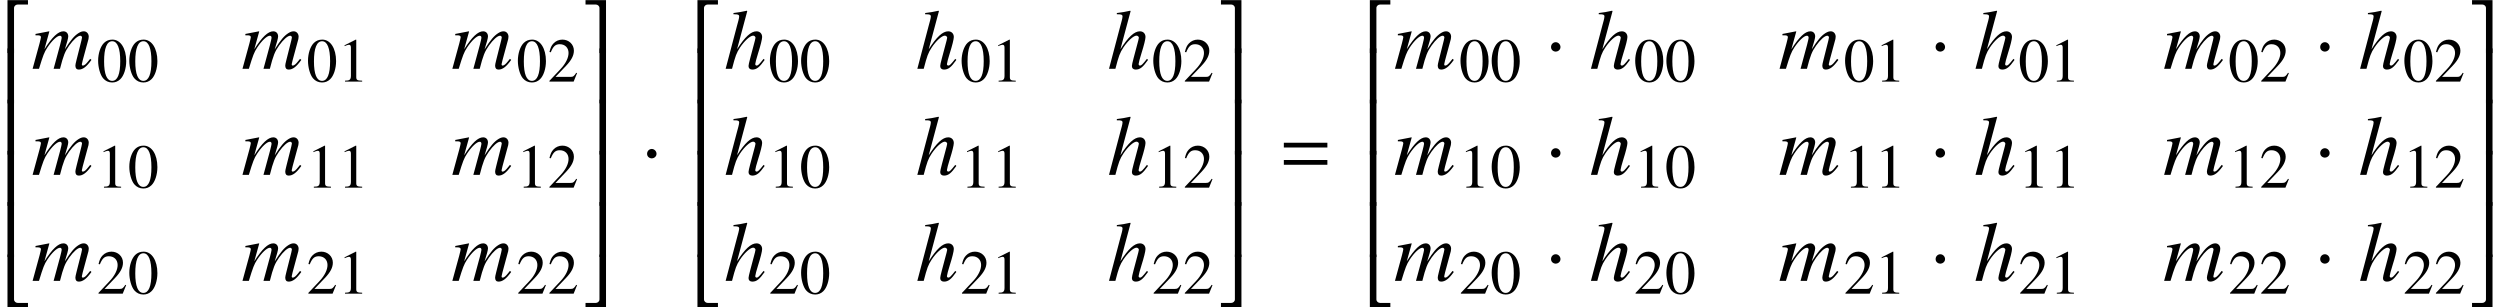
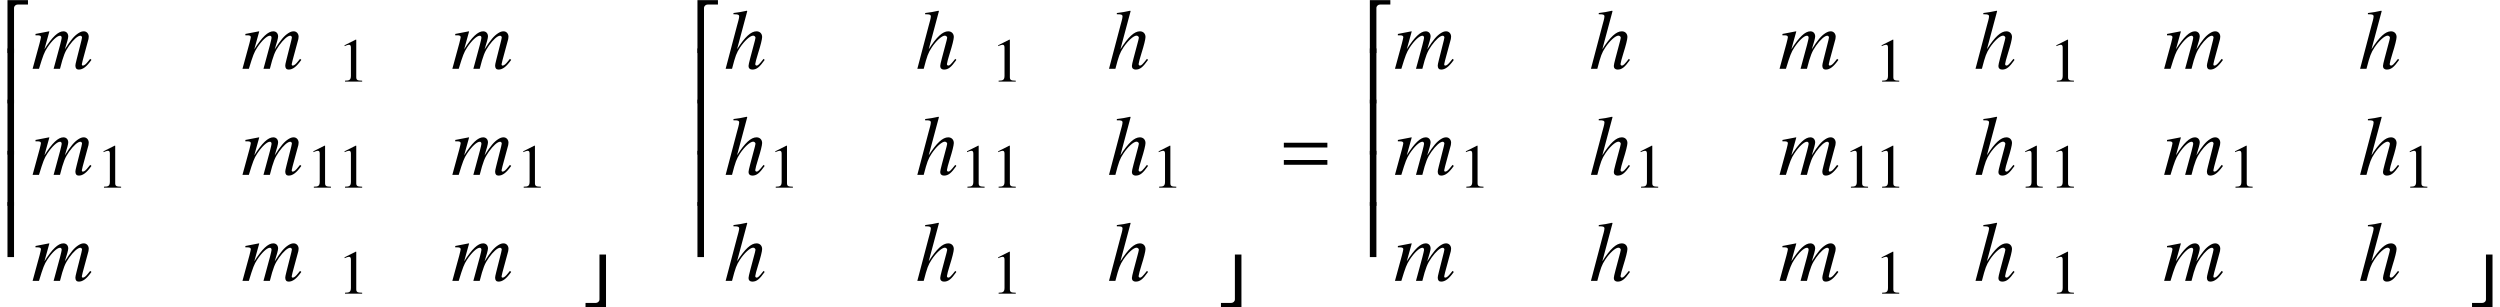
<svg xmlns="http://www.w3.org/2000/svg" xmlns:xlink="http://www.w3.org/1999/xlink" version="1.1" width="319.488pt" height="39.27pt" viewBox="73.374 81.388 319.488 39.27">
  <defs>
-     <path id="g7-1" d="M1.967-2.782C1.967-3.119 1.685-3.402 1.359-3.402S.761-3.13 .761-2.782C.761-2.369 1.13-2.195 1.359-2.195S1.967-2.38 1.967-2.782Z" />
    <path id="g1-61" d="M5.999-3.587V-4.195H.435V-3.587H5.999ZM5.999-1.38V-1.989H.435V-1.38H5.999Z" />
    <path id="g4-50" d="M3.576-5.967V-6.521H.956V.239H1.793V-5.51C1.793-5.782 2.022-5.967 2.293-5.967H3.576Z" />
-     <path id="g4-51" d="M2.989 .239V-6.521H.37V-5.967H1.652C1.924-5.967 2.152-5.782 2.152-5.51V.239H2.989Z" />
-     <path id="g4-52" d="M3.576 0V-.554H2.293C2.022-.554 1.793-.739 1.793-1.011V-6.738H.956V0H3.576Z" />
    <path id="g4-53" d="M2.989 0V-6.738H2.152V-1.011C2.152-.739 1.924-.554 1.652-.554H.37V0H2.989Z" />
    <path id="g4-54" d="M1.793 .13V-6.901H.956V.13H1.793Z" />
-     <path id="g4-55" d="M2.989 .12V-6.901H2.152V.12H2.989Z" />
-     <path id="g14-48" d="M3.78-2.62C3.78-4.248 3.057-5.368 2.017-5.368C1.58-5.368 1.247-5.233 .953-4.955C.492-4.51 .191-3.597 .191-2.668C.191-1.802 .453-.873 .826-.429C1.12-.079 1.525 .111 1.985 .111C2.39 .111 2.731-.024 3.017-.302C3.478-.738 3.78-1.66 3.78-2.62ZM3.017-2.604C3.017-.945 2.668-.095 1.985-.095S.953-.945 .953-2.596C.953-4.28 1.31-5.161 1.993-5.161C2.66-5.161 3.017-4.264 3.017-2.604Z" />
+     <path id="g4-55" d="M2.989 .12H2.152V.12H2.989Z" />
    <path id="g14-49" d="M3.128 0V-.119C2.501-.127 2.374-.206 2.374-.588V-5.352L2.311-5.368L.881-4.645V-4.534C.977-4.574 1.064-4.605 1.096-4.621C1.239-4.677 1.374-4.709 1.453-4.709C1.62-4.709 1.691-4.59 1.691-4.335V-.738C1.691-.476 1.628-.294 1.501-.222C1.382-.151 1.27-.127 .937-.119V0H3.128Z" />
-     <path id="g14-50" d="M3.772-1.088L3.668-1.128C3.375-.675 3.271-.603 2.914-.603H1.016L2.35-2.001C3.057-2.739 3.367-3.343 3.367-3.962C3.367-4.756 2.724-5.368 1.898-5.368C1.461-5.368 1.048-5.193 .754-4.875C.5-4.605 .381-4.351 .246-3.788L.413-3.748C.731-4.526 1.016-4.78 1.564-4.78C2.231-4.78 2.684-4.327 2.684-3.66C2.684-3.041 2.319-2.303 1.652-1.596L.238-.095V0H3.335L3.772-1.088Z" />
    <path id="g10-17" d="M5.195-1.141L5.054-1.272C4.467-.533 4.336-.413 4.163-.413C4.065-.413 3.989-.5 3.989-.609C3.989-.728 4.163-1.402 4.347-1.967C4.673-2.989 4.869-3.793 4.869-4.065C4.869-4.499 4.576-4.793 4.152-4.793C3.445-4.793 2.674-4.086 1.663-2.5L2.967-7.369L2.913-7.423C2.282-7.282 1.858-7.206 1.206-7.13V-6.967C1.261-6.967 1.326-6.967 1.391-6.967C1.663-6.967 1.935-6.945 1.935-6.706C1.935-6.456 1.761-5.891 1.674-5.565L.206 0H1.022C1.456-1.674 1.598-2.043 2.032-2.706C2.598-3.565 3.337-4.239 3.717-4.239C3.88-4.239 4.021-4.108 4.021-3.967C4.021-3.923 3.989-3.782 3.945-3.608L3.347-1.359C3.206-.826 3.13-.489 3.13-.359C3.13-.076 3.315 .098 3.608 .098C4.163 .098 4.532-.196 5.195-1.141Z" />
    <path id="g10-60" d="M7.651-1.141L7.488-1.272L7.26-.989C6.945-.587 6.738-.413 6.554-.413C6.467-.413 6.423-.467 6.423-.587C6.423-.63 6.467-.826 6.532-1.076L7.271-3.804C7.282-3.858 7.304-4.032 7.304-4.108C7.304-4.499 7.032-4.793 6.673-4.793C6.456-4.793 6.26-4.728 5.999-4.565C5.467-4.228 5.01-3.695 4.25-2.489C4.521-3.326 4.684-3.934 4.684-4.141C4.684-4.532 4.434-4.793 4.065-4.793C3.402-4.793 2.641-4.076 1.641-2.5L2.271-4.771L2.239-4.793L.5-4.456V-4.282H.772C1.065-4.282 1.196-4.206 1.196-4.043C1.196-3.913 .946-2.924 .554-1.554L.13 0H.946C1.467-1.717 1.63-2.13 2-2.695C2.608-3.619 3.26-4.228 3.63-4.228C3.771-4.228 3.847-4.13 3.847-3.956C3.847-3.815 3.554-2.663 3.087-1L2.815 0H3.63C4.054-1.674 4.271-2.217 4.804-2.967C5.347-3.728 5.902-4.228 6.228-4.228C6.347-4.228 6.445-4.13 6.445-4C6.445-3.945 6.423-3.837 6.369-3.619L5.738-1.119C5.63-.696 5.597-.511 5.597-.402C5.597-.076 5.749 .098 6.032 .098C6.543 .098 7.021-.261 7.597-1.065L7.651-1.141Z" />
  </defs>
  <g id="page1">
    <use x="73.374" y="87.93" xlink:href="#g4-50" />
    <use x="73.374" y="94.476" xlink:href="#g4-54" />
    <use x="73.374" y="101.021" xlink:href="#g4-54" />
    <use x="73.374" y="107.567" xlink:href="#g4-54" />
    <use x="73.374" y="114.112" xlink:href="#g4-54" />
    <use x="73.374" y="120.658" xlink:href="#g4-52" />
    <use x="77.411" y="90.182" xlink:href="#g10-60" />
    <use x="85.723" y="91.818" xlink:href="#g14-48" />
    <use x="89.708" y="91.818" xlink:href="#g14-48" />
    <use x="104.231" y="90.182" xlink:href="#g10-60" />
    <use x="112.543" y="91.818" xlink:href="#g14-48" />
    <use x="116.528" y="91.818" xlink:href="#g14-49" />
    <use x="131.051" y="90.182" xlink:href="#g10-60" />
    <use x="139.363" y="91.818" xlink:href="#g14-48" />
    <use x="143.348" y="91.818" xlink:href="#g14-50" />
    <use x="77.411" y="103.731" xlink:href="#g10-60" />
    <use x="85.723" y="105.367" xlink:href="#g14-49" />
    <use x="89.708" y="105.367" xlink:href="#g14-48" />
    <use x="104.231" y="103.731" xlink:href="#g10-60" />
    <use x="112.543" y="105.367" xlink:href="#g14-49" />
    <use x="116.528" y="105.367" xlink:href="#g14-49" />
    <use x="131.051" y="103.731" xlink:href="#g10-60" />
    <use x="139.363" y="105.367" xlink:href="#g14-49" />
    <use x="143.348" y="105.367" xlink:href="#g14-50" />
    <use x="77.411" y="117.28" xlink:href="#g10-60" />
    <use x="85.723" y="118.916" xlink:href="#g14-50" />
    <use x="89.708" y="118.916" xlink:href="#g14-48" />
    <use x="104.231" y="117.28" xlink:href="#g10-60" />
    <use x="112.543" y="118.916" xlink:href="#g14-50" />
    <use x="116.528" y="118.916" xlink:href="#g14-49" />
    <use x="131.051" y="117.28" xlink:href="#g10-60" />
    <use x="139.363" y="118.916" xlink:href="#g14-50" />
    <use x="143.348" y="118.916" xlink:href="#g14-50" />
    <use x="147.831" y="87.93" xlink:href="#g4-51" />
    <use x="147.831" y="94.476" xlink:href="#g4-55" />
    <use x="147.831" y="101.021" xlink:href="#g4-55" />
    <use x="147.831" y="107.567" xlink:href="#g4-55" />
    <use x="147.831" y="114.112" xlink:href="#g4-55" />
    <use x="147.831" y="120.658" xlink:href="#g4-53" />
    <use x="155.307" y="103.825" xlink:href="#g7-1" />
    <use x="161.549" y="87.93" xlink:href="#g4-50" />
    <use x="161.549" y="94.476" xlink:href="#g4-54" />
    <use x="161.549" y="101.021" xlink:href="#g4-54" />
    <use x="161.549" y="107.567" xlink:href="#g4-54" />
    <use x="161.549" y="114.112" xlink:href="#g4-54" />
    <use x="161.549" y="120.658" xlink:href="#g4-52" />
    <use x="165.902" y="90.182" xlink:href="#g10-17" />
    <use x="171.574" y="91.818" xlink:href="#g14-48" />
    <use x="175.559" y="91.818" xlink:href="#g14-48" />
    <use x="190.398" y="90.182" xlink:href="#g10-17" />
    <use x="196.071" y="91.818" xlink:href="#g14-48" />
    <use x="200.056" y="91.818" xlink:href="#g14-49" />
    <use x="214.894" y="90.182" xlink:href="#g10-17" />
    <use x="220.567" y="91.818" xlink:href="#g14-48" />
    <use x="224.552" y="91.818" xlink:href="#g14-50" />
    <use x="165.902" y="103.731" xlink:href="#g10-17" />
    <use x="171.574" y="105.367" xlink:href="#g14-49" />
    <use x="175.559" y="105.367" xlink:href="#g14-48" />
    <use x="190.398" y="103.731" xlink:href="#g10-17" />
    <use x="196.071" y="105.367" xlink:href="#g14-49" />
    <use x="200.056" y="105.367" xlink:href="#g14-49" />
    <use x="214.894" y="103.731" xlink:href="#g10-17" />
    <use x="220.567" y="105.367" xlink:href="#g14-49" />
    <use x="224.552" y="105.367" xlink:href="#g14-50" />
    <use x="165.902" y="117.28" xlink:href="#g10-17" />
    <use x="171.574" y="118.916" xlink:href="#g14-50" />
    <use x="175.559" y="118.916" xlink:href="#g14-48" />
    <use x="190.398" y="117.28" xlink:href="#g10-17" />
    <use x="196.071" y="118.916" xlink:href="#g14-50" />
    <use x="200.056" y="118.916" xlink:href="#g14-49" />
    <use x="214.894" y="117.28" xlink:href="#g10-17" />
    <use x="220.567" y="118.916" xlink:href="#g14-50" />
    <use x="224.552" y="118.916" xlink:href="#g14-50" />
    <use x="229.035" y="87.93" xlink:href="#g4-51" />
    <use x="229.035" y="94.476" xlink:href="#g4-55" />
    <use x="229.035" y="101.021" xlink:href="#g4-55" />
    <use x="229.035" y="107.567" xlink:href="#g4-55" />
    <use x="229.035" y="114.112" xlink:href="#g4-55" />
    <use x="229.035" y="120.658" xlink:href="#g4-53" />
    <use x="237.007" y="103.825" xlink:href="#g1-61" />
    <use x="247.478" y="87.93" xlink:href="#g4-50" />
    <use x="247.478" y="94.476" xlink:href="#g4-54" />
    <use x="247.478" y="101.021" xlink:href="#g4-54" />
    <use x="247.478" y="107.567" xlink:href="#g4-54" />
    <use x="247.478" y="114.112" xlink:href="#g4-54" />
    <use x="247.478" y="120.658" xlink:href="#g4-52" />
    <use x="251.514" y="90.182" xlink:href="#g10-60" />
    <use x="259.827" y="91.818" xlink:href="#g14-48" />
    <use x="263.812" y="91.818" xlink:href="#g14-48" />
    <use x="270.828" y="90.182" xlink:href="#g7-1" />
    <use x="276.481" y="90.182" xlink:href="#g10-17" />
    <use x="282.154" y="91.818" xlink:href="#g14-48" />
    <use x="286.139" y="91.818" xlink:href="#g14-48" />
    <use x="300.661" y="90.182" xlink:href="#g10-60" />
    <use x="308.974" y="91.818" xlink:href="#g14-48" />
    <use x="312.959" y="91.818" xlink:href="#g14-49" />
    <use x="319.976" y="90.182" xlink:href="#g7-1" />
    <use x="325.629" y="90.182" xlink:href="#g10-17" />
    <use x="331.302" y="91.818" xlink:href="#g14-48" />
    <use x="335.287" y="91.818" xlink:href="#g14-49" />
    <use x="349.809" y="90.182" xlink:href="#g10-60" />
    <use x="358.122" y="91.818" xlink:href="#g14-48" />
    <use x="362.107" y="91.818" xlink:href="#g14-50" />
    <use x="369.123" y="90.182" xlink:href="#g7-1" />
    <use x="374.776" y="90.182" xlink:href="#g10-17" />
    <use x="380.449" y="91.818" xlink:href="#g14-48" />
    <use x="384.434" y="91.818" xlink:href="#g14-50" />
    <use x="251.514" y="103.731" xlink:href="#g10-60" />
    <use x="259.827" y="105.367" xlink:href="#g14-49" />
    <use x="263.812" y="105.367" xlink:href="#g14-48" />
    <use x="270.828" y="103.731" xlink:href="#g7-1" />
    <use x="276.481" y="103.731" xlink:href="#g10-17" />
    <use x="282.154" y="105.367" xlink:href="#g14-49" />
    <use x="286.139" y="105.367" xlink:href="#g14-48" />
    <use x="300.661" y="103.731" xlink:href="#g10-60" />
    <use x="308.974" y="105.367" xlink:href="#g14-49" />
    <use x="312.959" y="105.367" xlink:href="#g14-49" />
    <use x="319.976" y="103.731" xlink:href="#g7-1" />
    <use x="325.629" y="103.731" xlink:href="#g10-17" />
    <use x="331.302" y="105.367" xlink:href="#g14-49" />
    <use x="335.287" y="105.367" xlink:href="#g14-49" />
    <use x="349.809" y="103.731" xlink:href="#g10-60" />
    <use x="358.122" y="105.367" xlink:href="#g14-49" />
    <use x="362.107" y="105.367" xlink:href="#g14-50" />
    <use x="369.123" y="103.731" xlink:href="#g7-1" />
    <use x="374.776" y="103.731" xlink:href="#g10-17" />
    <use x="380.449" y="105.367" xlink:href="#g14-49" />
    <use x="384.434" y="105.367" xlink:href="#g14-50" />
    <use x="251.514" y="117.28" xlink:href="#g10-60" />
    <use x="259.827" y="118.916" xlink:href="#g14-50" />
    <use x="263.812" y="118.916" xlink:href="#g14-48" />
    <use x="270.828" y="117.28" xlink:href="#g7-1" />
    <use x="276.481" y="117.28" xlink:href="#g10-17" />
    <use x="282.154" y="118.916" xlink:href="#g14-50" />
    <use x="286.139" y="118.916" xlink:href="#g14-48" />
    <use x="300.661" y="117.28" xlink:href="#g10-60" />
    <use x="308.974" y="118.916" xlink:href="#g14-50" />
    <use x="312.959" y="118.916" xlink:href="#g14-49" />
    <use x="319.976" y="117.28" xlink:href="#g7-1" />
    <use x="325.629" y="117.28" xlink:href="#g10-17" />
    <use x="331.302" y="118.916" xlink:href="#g14-50" />
    <use x="335.287" y="118.916" xlink:href="#g14-49" />
    <use x="349.809" y="117.28" xlink:href="#g10-60" />
    <use x="358.122" y="118.916" xlink:href="#g14-50" />
    <use x="362.107" y="118.916" xlink:href="#g14-50" />
    <use x="369.123" y="117.28" xlink:href="#g7-1" />
    <use x="374.776" y="117.28" xlink:href="#g10-17" />
    <use x="380.449" y="118.916" xlink:href="#g14-50" />
    <use x="384.434" y="118.916" xlink:href="#g14-50" />
    <use x="388.917" y="87.93" xlink:href="#g4-51" />
    <use x="388.917" y="94.476" xlink:href="#g4-55" />
    <use x="388.917" y="101.021" xlink:href="#g4-55" />
    <use x="388.917" y="107.567" xlink:href="#g4-55" />
    <use x="388.917" y="114.112" xlink:href="#g4-55" />
    <use x="388.917" y="120.658" xlink:href="#g4-53" />
  </g>
</svg>